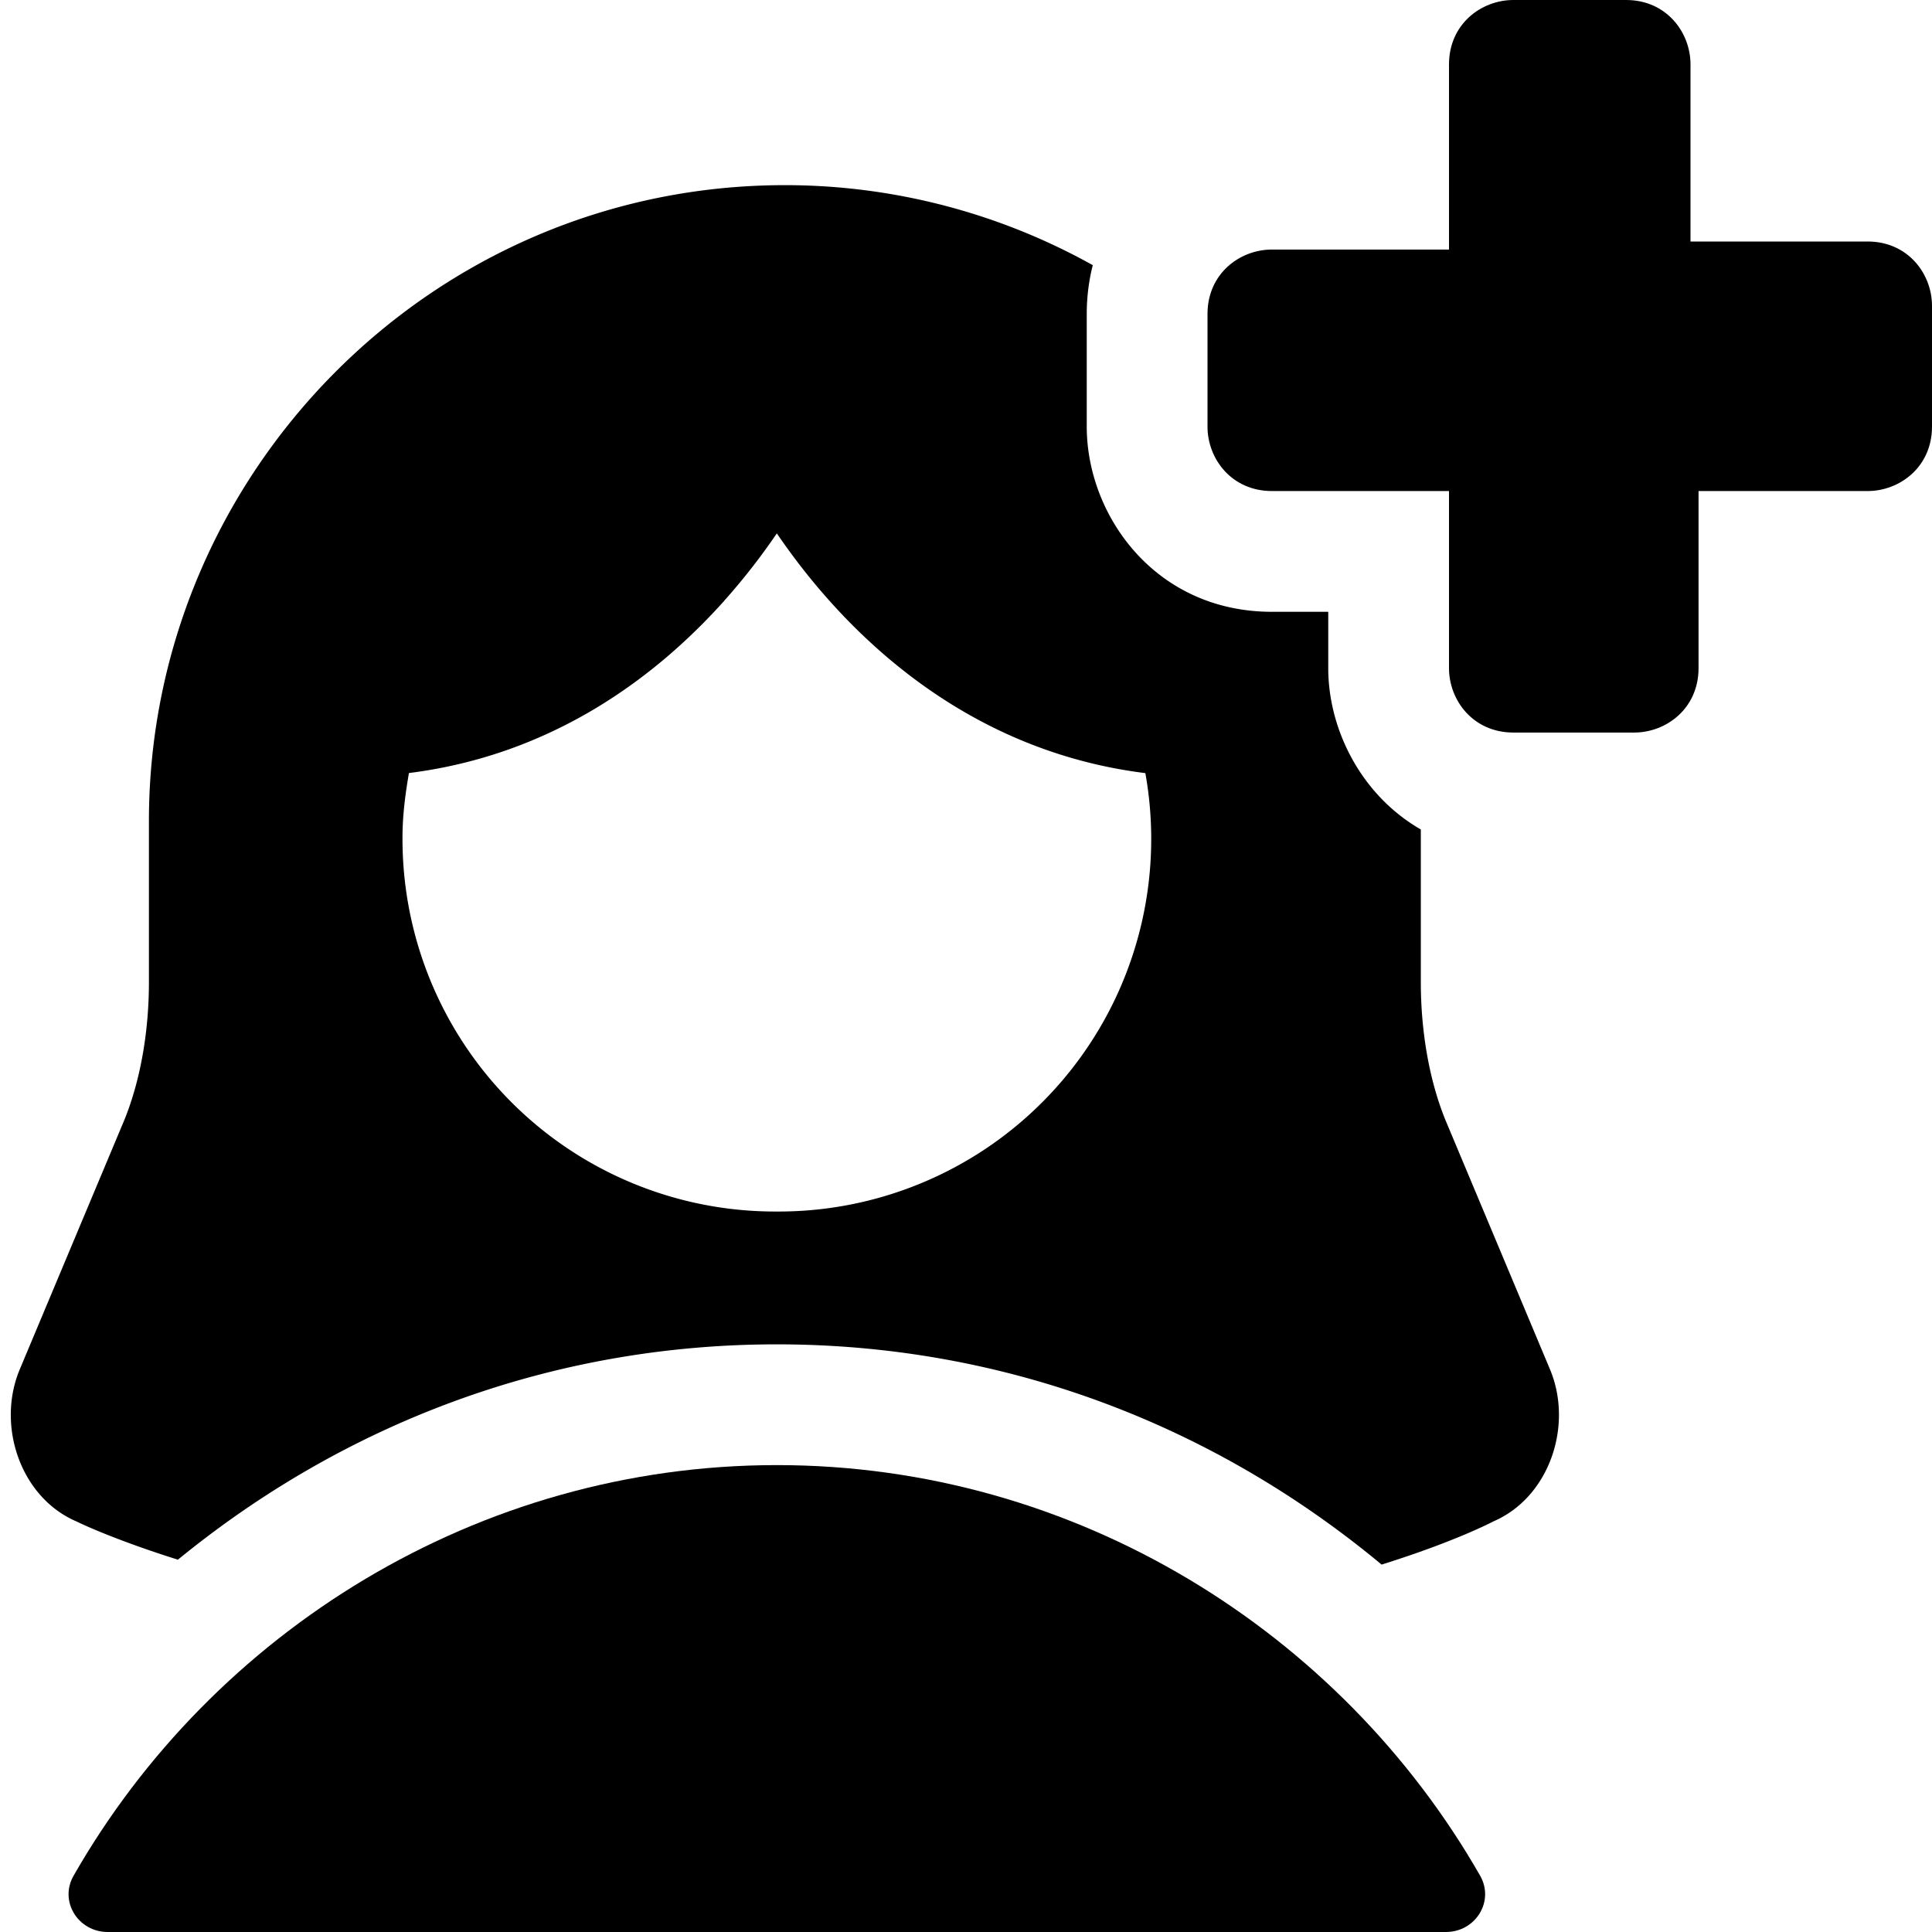
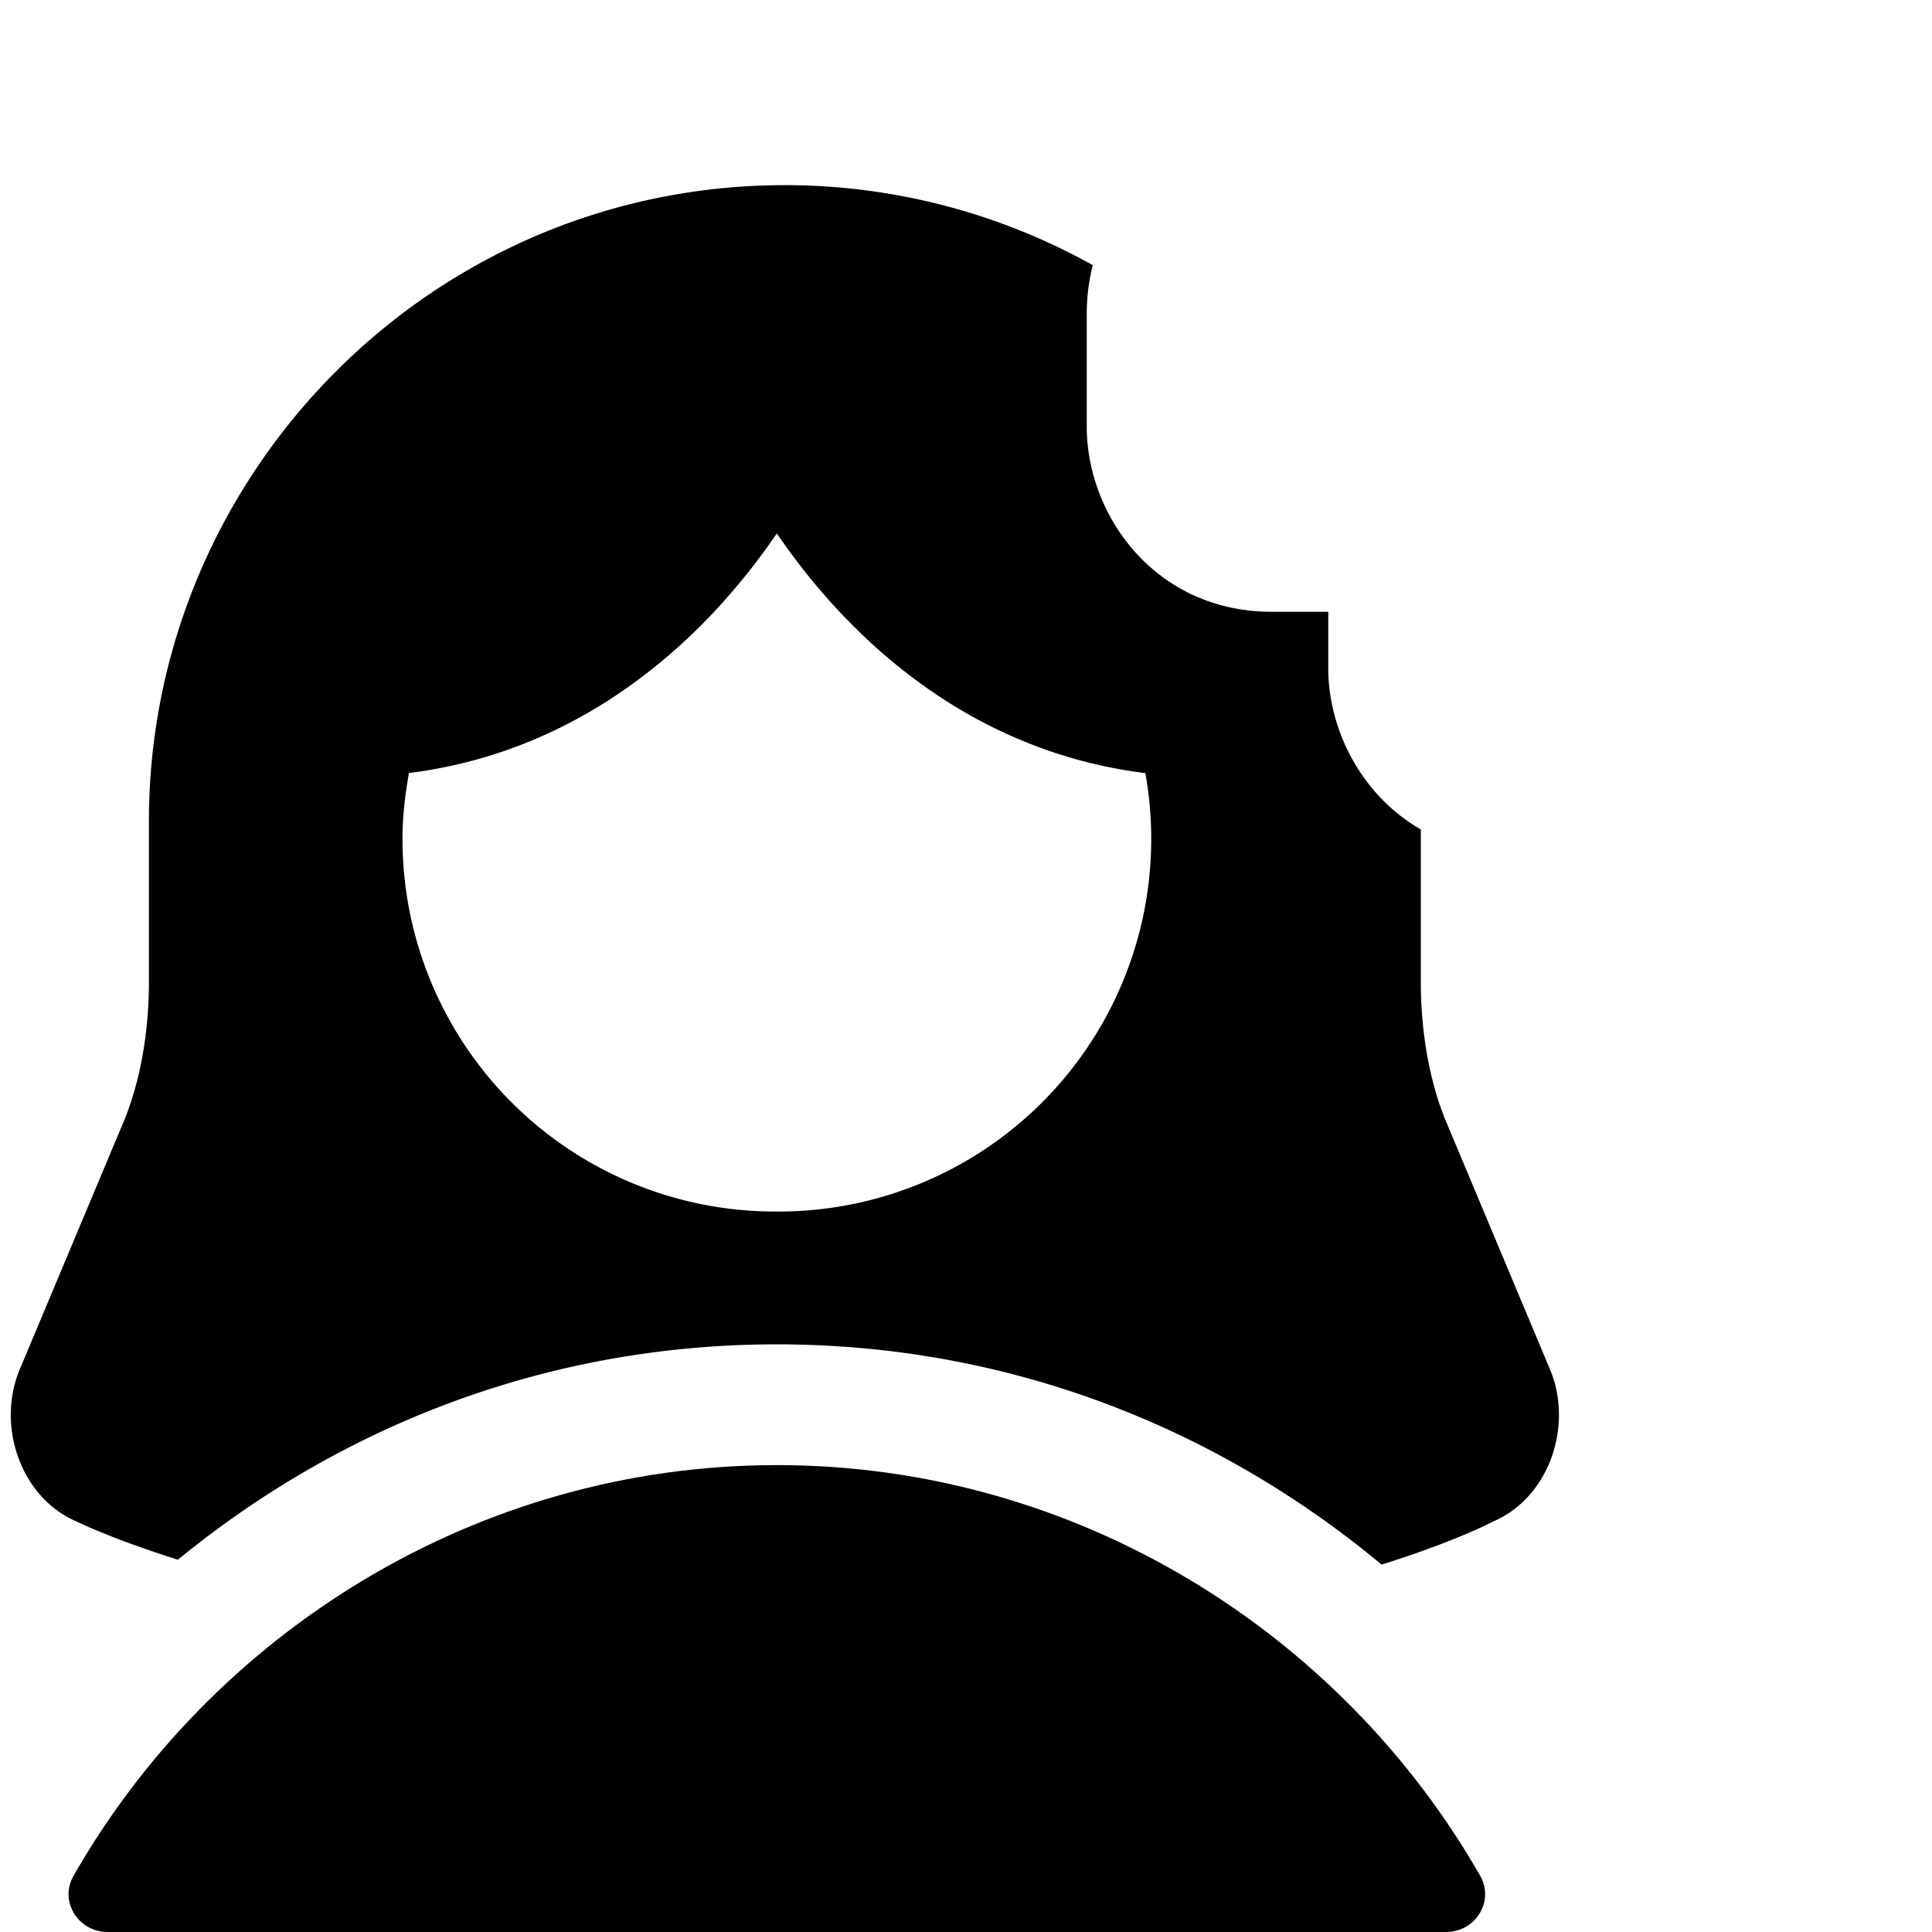
<svg xmlns="http://www.w3.org/2000/svg" fill="none" viewBox="0 0 24 24">
  <path fill="#000000" d="M17.962 24c0.367 0 0.606 -0.38 0.425 -0.699 -1.73 -3.025 -5.017 -5.101 -8.737 -5.101 -3.72 0 -7.007 2.076 -8.736 5.101 -0.182 0.318 0.057 0.699 0.424 0.699h16.624Z" stroke-width="1" />
-   <path fill="#000000" d="M24 3.8c0 -0.4 -0.3 -0.8 -0.8 -0.8H21V0.8c0 -0.4 -0.3 -0.8 -0.8 -0.8h-1.4c-0.4 0 -0.8 0.3 -0.8 0.8v2.3h-2.2c-0.4 0 -0.8 0.3 -0.8 0.8v1.4c0 0.4 0.3 0.8 0.8 0.8H18v2.2c0 0.4 0.3 0.8 0.8 0.8h1.5c0.4 0 0.8 -0.3 0.8 -0.8V6.1h2.1c0.4 0 0.8 -0.3 0.8 -0.8V3.8Z" stroke-width="1" />
-   <path fill="#000000" fill-rule="evenodd" d="M13.575 3.294A7.85 7.85 0 0 0 9.75 2.3c-4.4 0 -7.9 3.6 -7.9 7.9v2c0 0.6 -0.1 1.2 -0.3 1.7L0.25 17c-0.3 0.7 0 1.6 0.7 1.9 0 0 0.422 0.211 1.26 0.475C4.258 17.7 6.82 16.7 9.65 16.7c2.864 0 5.455 1.025 7.513 2.736 0.931 -0.292 1.387 -0.536 1.387 -0.536 0.7 -0.3 1 -1.2 0.7 -1.9l-1.3 -3.1c-0.2 -0.5 -0.3 -1.1 -0.3 -1.7v-1.896C16.912 9.88 16.5 9.066 16.5 8.3v-0.7h-0.7c-1.449 0 -2.3 -1.197 -2.3 -2.3V3.9c0 -0.215 0.027 -0.418 0.075 -0.606ZM8.997 7.462c0.257 -0.287 0.474 -0.573 0.653 -0.836 0.18 0.263 0.396 0.549 0.653 0.836 0.834 0.934 2.121 1.917 3.925 2.142A4.628 4.628 0 0 1 9.65 15.05 4.628 4.628 0 0 1 5 10.4c0 -0.255 0.031 -0.514 0.08 -0.797 1.8 -0.226 3.084 -1.209 3.917 -2.14Z" clip-rule="evenodd" stroke-width="1" />
+   <path fill="#000000" fill-rule="evenodd" d="M13.575 3.294A7.85 7.85 0 0 0 9.75 2.3c-4.4 0 -7.9 3.6 -7.9 7.9v2c0 0.6 -0.1 1.2 -0.3 1.7L0.25 17c-0.3 0.7 0 1.6 0.7 1.9 0 0 0.422 0.211 1.26 0.475C4.258 17.7 6.82 16.7 9.65 16.7c2.864 0 5.455 1.025 7.513 2.736 0.931 -0.292 1.387 -0.536 1.387 -0.536 0.7 -0.3 1 -1.2 0.7 -1.9l-1.3 -3.1c-0.2 -0.5 -0.3 -1.1 -0.3 -1.7v-1.896C16.912 9.88 16.5 9.066 16.5 8.3v-0.7h-0.7c-1.449 0 -2.3 -1.197 -2.3 -2.3V3.9c0 -0.215 0.027 -0.418 0.075 -0.606ZM8.997 7.462c0.257 -0.287 0.474 -0.573 0.653 -0.836 0.18 0.263 0.396 0.549 0.653 0.836 0.834 0.934 2.121 1.917 3.925 2.142A4.628 4.628 0 0 1 9.65 15.05 4.628 4.628 0 0 1 5 10.4c0 -0.255 0.031 -0.514 0.08 -0.797 1.8 -0.226 3.084 -1.209 3.917 -2.14" clip-rule="evenodd" stroke-width="1" />
</svg>